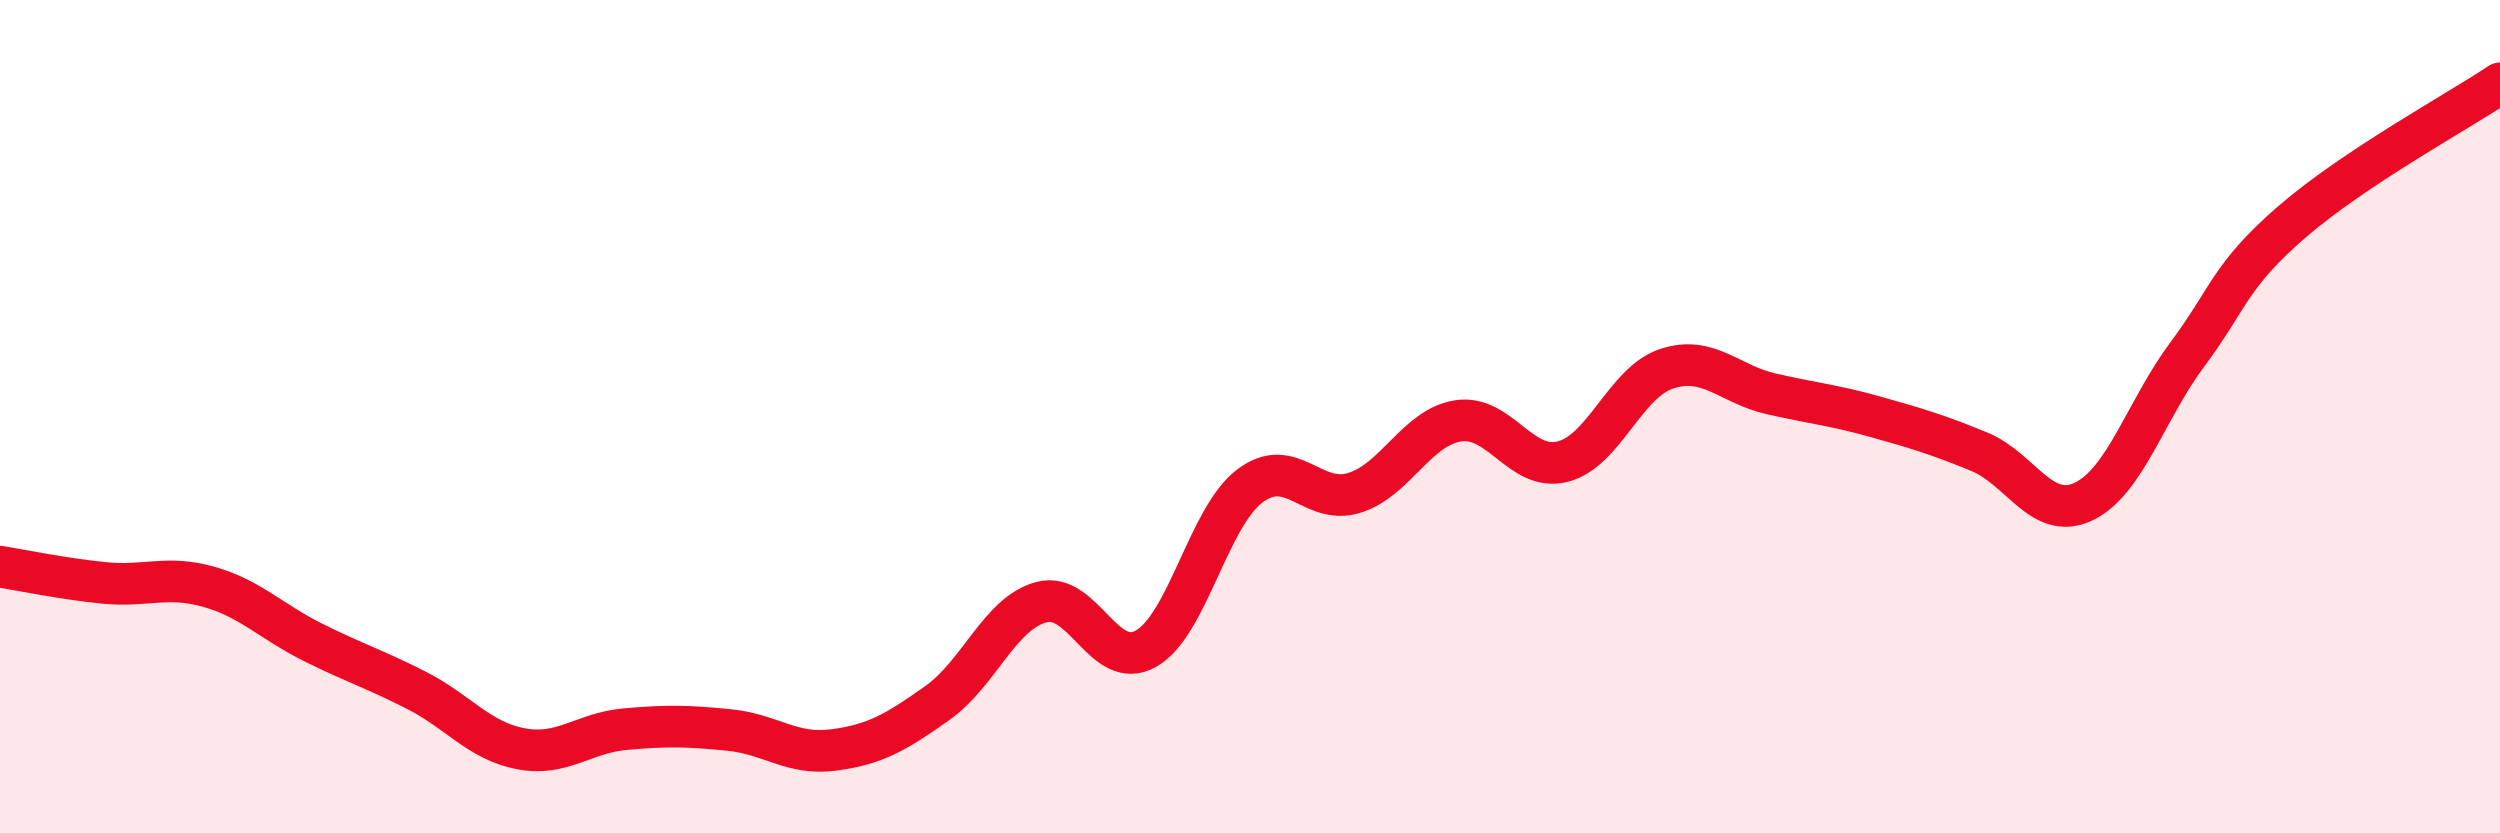
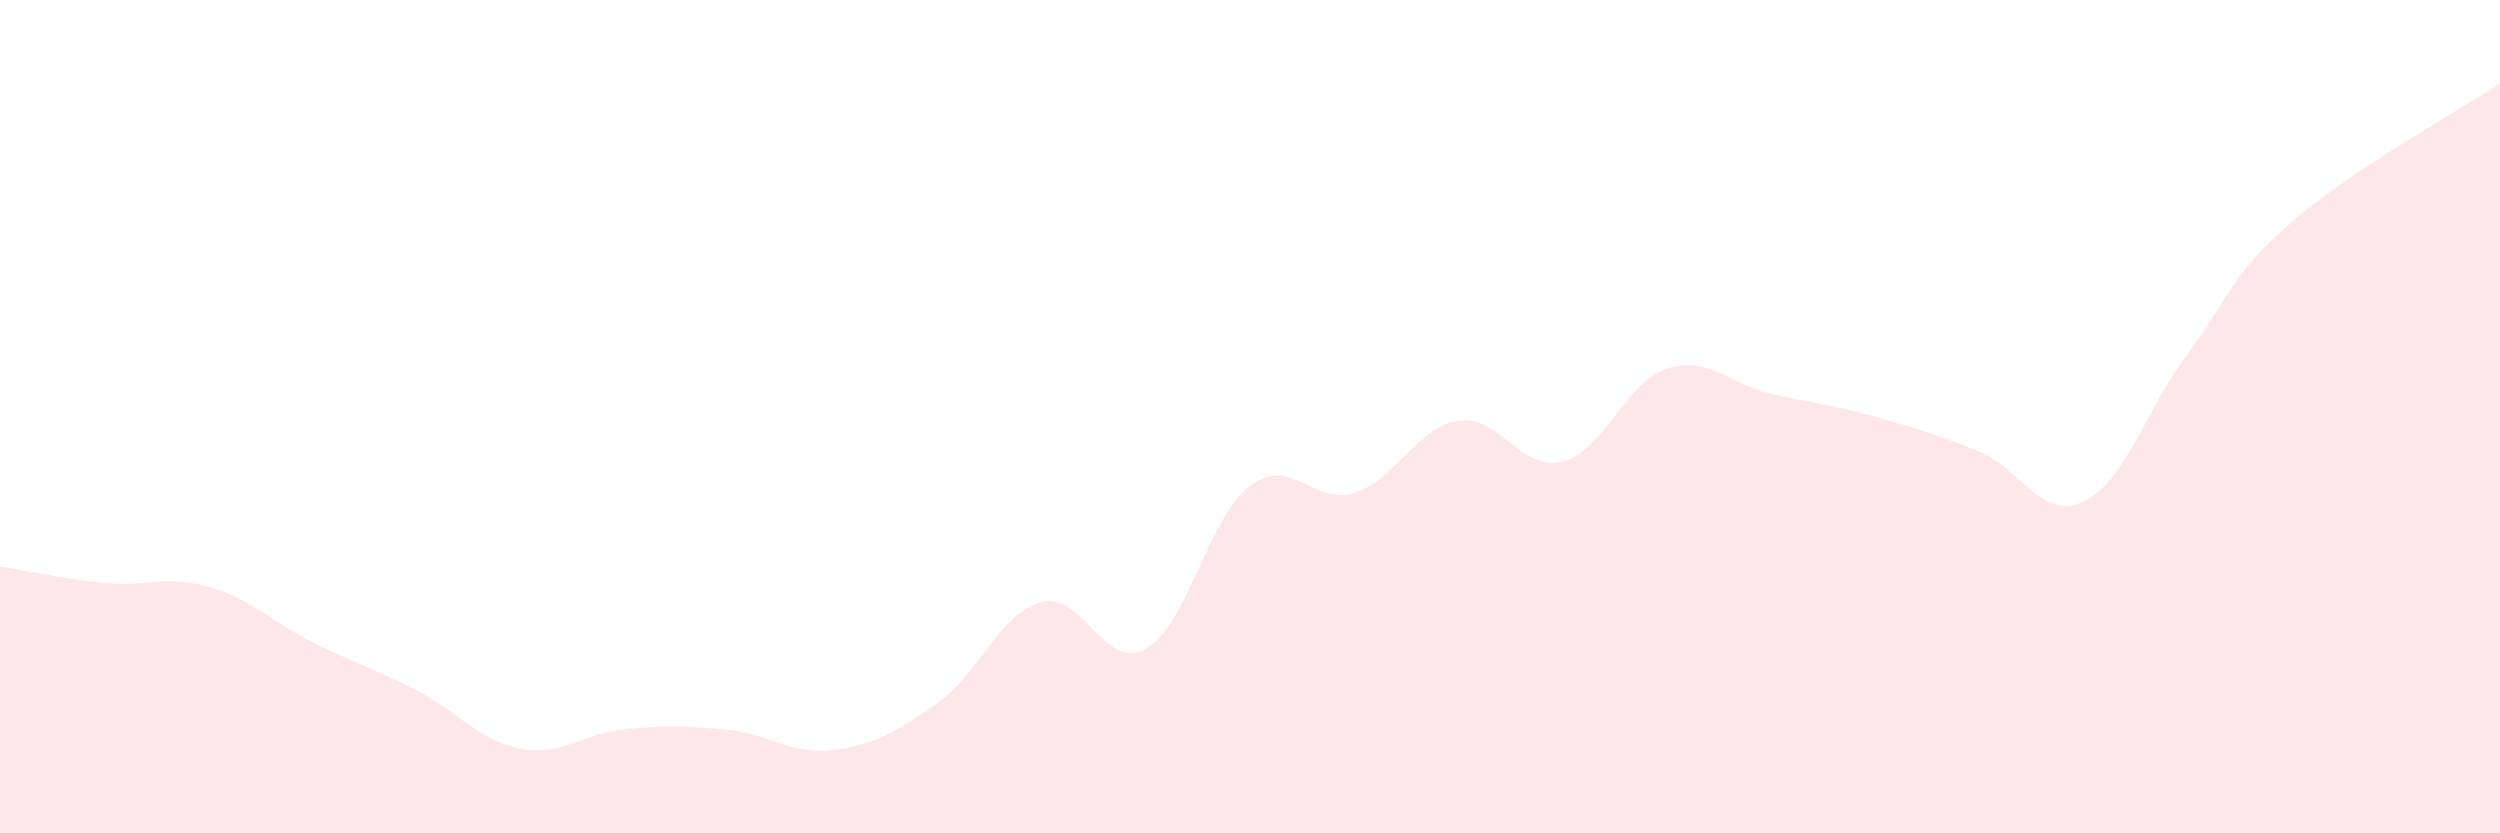
<svg xmlns="http://www.w3.org/2000/svg" width="60" height="20" viewBox="0 0 60 20">
  <path d="M 0,13.6 C 0.5,13.68 1.5,13.89 2.5,13.99 C 3.5,14.09 4,13.8 5,14.08 C 6,14.36 6.5,14.91 7.5,15.41 C 8.5,15.91 9,16.06 10,16.57 C 11,17.08 11.5,17.78 12.5,17.97 C 13.5,18.16 14,17.59 15,17.5 C 16,17.41 16.5,17.42 17.5,17.52 C 18.5,17.62 19,18.13 20,18 C 21,17.87 21.5,17.58 22.5,16.87 C 23.5,16.16 24,14.71 25,14.45 C 26,14.19 26.5,16.13 27.5,15.57 C 28.5,15.01 29,12.41 30,11.66 C 31,10.91 31.5,12.14 32.5,11.83 C 33.5,11.52 34,10.25 35,10.1 C 36,9.95 36.5,11.33 37.5,11.08 C 38.5,10.83 39,9.18 40,8.85 C 41,8.52 41.5,9.22 42.5,9.45 C 43.5,9.68 44,9.72 45,10 C 46,10.28 46.5,10.43 47.5,10.84 C 48.5,11.25 49,12.51 50,12.04 C 51,11.57 51.5,9.84 52.5,8.5 C 53.5,7.16 53.5,6.63 55,5.33 C 56.5,4.03 59,2.67 60,2L60 20L0 20Z" fill="#EB0A25" opacity="0.1" stroke-linecap="round" stroke-linejoin="round" />
-   <path d="M 0,13.6 C 0.5,13.68 1.5,13.89 2.5,13.99 C 3.5,14.09 4,13.8 5,14.08 C 6,14.36 6.5,14.91 7.5,15.41 C 8.5,15.91 9,16.06 10,16.57 C 11,17.08 11.5,17.78 12.5,17.97 C 13.5,18.16 14,17.59 15,17.5 C 16,17.41 16.5,17.42 17.5,17.52 C 18.5,17.62 19,18.13 20,18 C 21,17.87 21.5,17.58 22.5,16.87 C 23.5,16.16 24,14.71 25,14.45 C 26,14.19 26.5,16.13 27.5,15.57 C 28.5,15.01 29,12.41 30,11.66 C 31,10.91 31.5,12.14 32.5,11.83 C 33.5,11.52 34,10.25 35,10.1 C 36,9.95 36.5,11.33 37.5,11.08 C 38.5,10.83 39,9.18 40,8.85 C 41,8.52 41.5,9.22 42.5,9.45 C 43.5,9.68 44,9.72 45,10 C 46,10.28 46.5,10.43 47.5,10.84 C 48.5,11.25 49,12.51 50,12.04 C 51,11.57 51.5,9.84 52.5,8.5 C 53.5,7.16 53.5,6.63 55,5.33 C 56.5,4.03 59,2.67 60,2" stroke="#EB0A25" stroke-width="1" fill="none" stroke-linecap="round" stroke-linejoin="round" />
</svg>